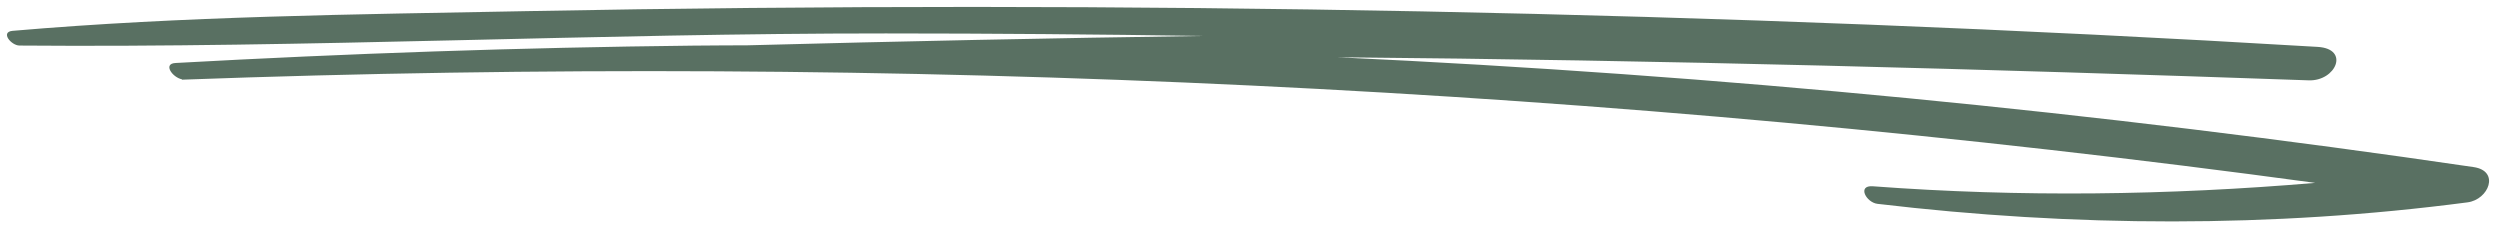
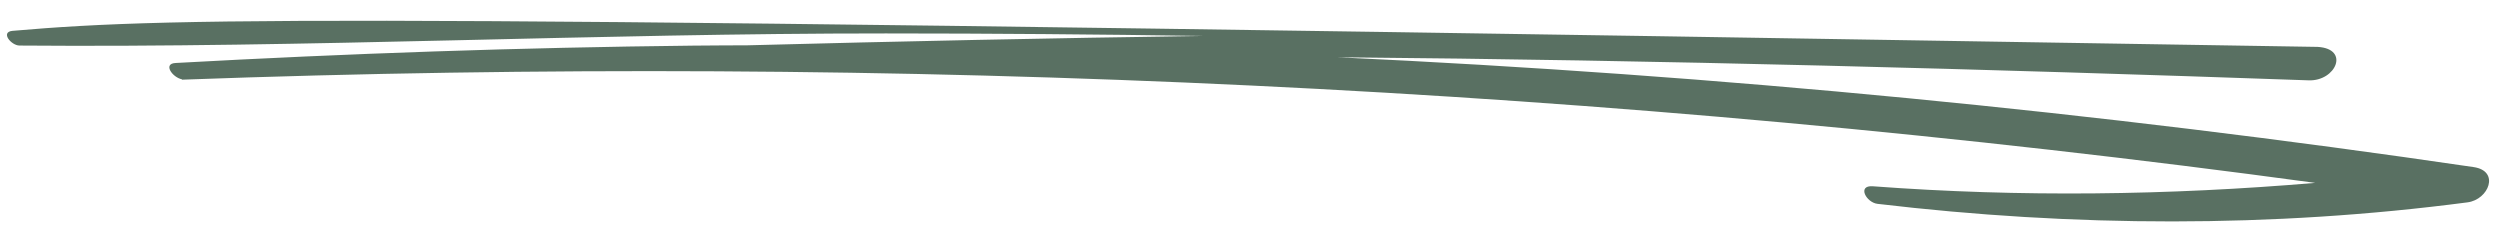
<svg xmlns="http://www.w3.org/2000/svg" fill="#597062" height="46" preserveAspectRatio="xMidYMid meet" version="1" viewBox="-1.4 227.0 503.6 46.0" width="503.6" zoomAndPan="magnify">
  <g id="change1_1">
-     <path d="M 496.879 260.656 C 421.082 249.527 344.672 242.105 268.023 238.535 C 333.262 239.102 398.492 240.895 463.672 243.184 C 469.121 243.375 472.027 236.84 465.473 236.445 C 345.375 229.277 224.926 226.953 104.555 229.246 C 70.129 229.902 35.457 230.254 1.145 233.211 C -1.387 233.43 0.836 236.16 2.52 236.176 C 60.652 236.66 118.883 233.715 177.051 233.734 C 198.359 233.738 219.676 233.918 240.988 234.242 C 210.402 234.668 179.82 235.32 149.238 236.125 C 145.566 236.148 141.898 236.148 138.23 236.191 C 103.445 236.574 68.672 237.766 33.934 239.691 C 31.387 239.836 33.312 242.578 35.242 242.977 C 35.246 243 35.254 243.027 35.262 243.051 C 178.949 237.793 322.816 244.531 464.973 263.84 C 435.336 266.352 405.605 266.742 375.863 264.523 C 372.648 264.285 374.516 267.793 376.801 268.062 C 416.227 272.734 456.219 272.934 495.664 267.762 C 499.934 267.203 502.242 261.441 496.879 260.656" fill="inherit" />
+     <path d="M 496.879 260.656 C 421.082 249.527 344.672 242.105 268.023 238.535 C 333.262 239.102 398.492 240.895 463.672 243.184 C 469.121 243.375 472.027 236.84 465.473 236.445 C 70.129 229.902 35.457 230.254 1.145 233.211 C -1.387 233.43 0.836 236.16 2.52 236.176 C 60.652 236.66 118.883 233.715 177.051 233.734 C 198.359 233.738 219.676 233.918 240.988 234.242 C 210.402 234.668 179.82 235.32 149.238 236.125 C 145.566 236.148 141.898 236.148 138.23 236.191 C 103.445 236.574 68.672 237.766 33.934 239.691 C 31.387 239.836 33.312 242.578 35.242 242.977 C 35.246 243 35.254 243.027 35.262 243.051 C 178.949 237.793 322.816 244.531 464.973 263.84 C 435.336 266.352 405.605 266.742 375.863 264.523 C 372.648 264.285 374.516 267.793 376.801 268.062 C 416.227 272.734 456.219 272.934 495.664 267.762 C 499.934 267.203 502.242 261.441 496.879 260.656" fill="inherit" />
  </g>
</svg>